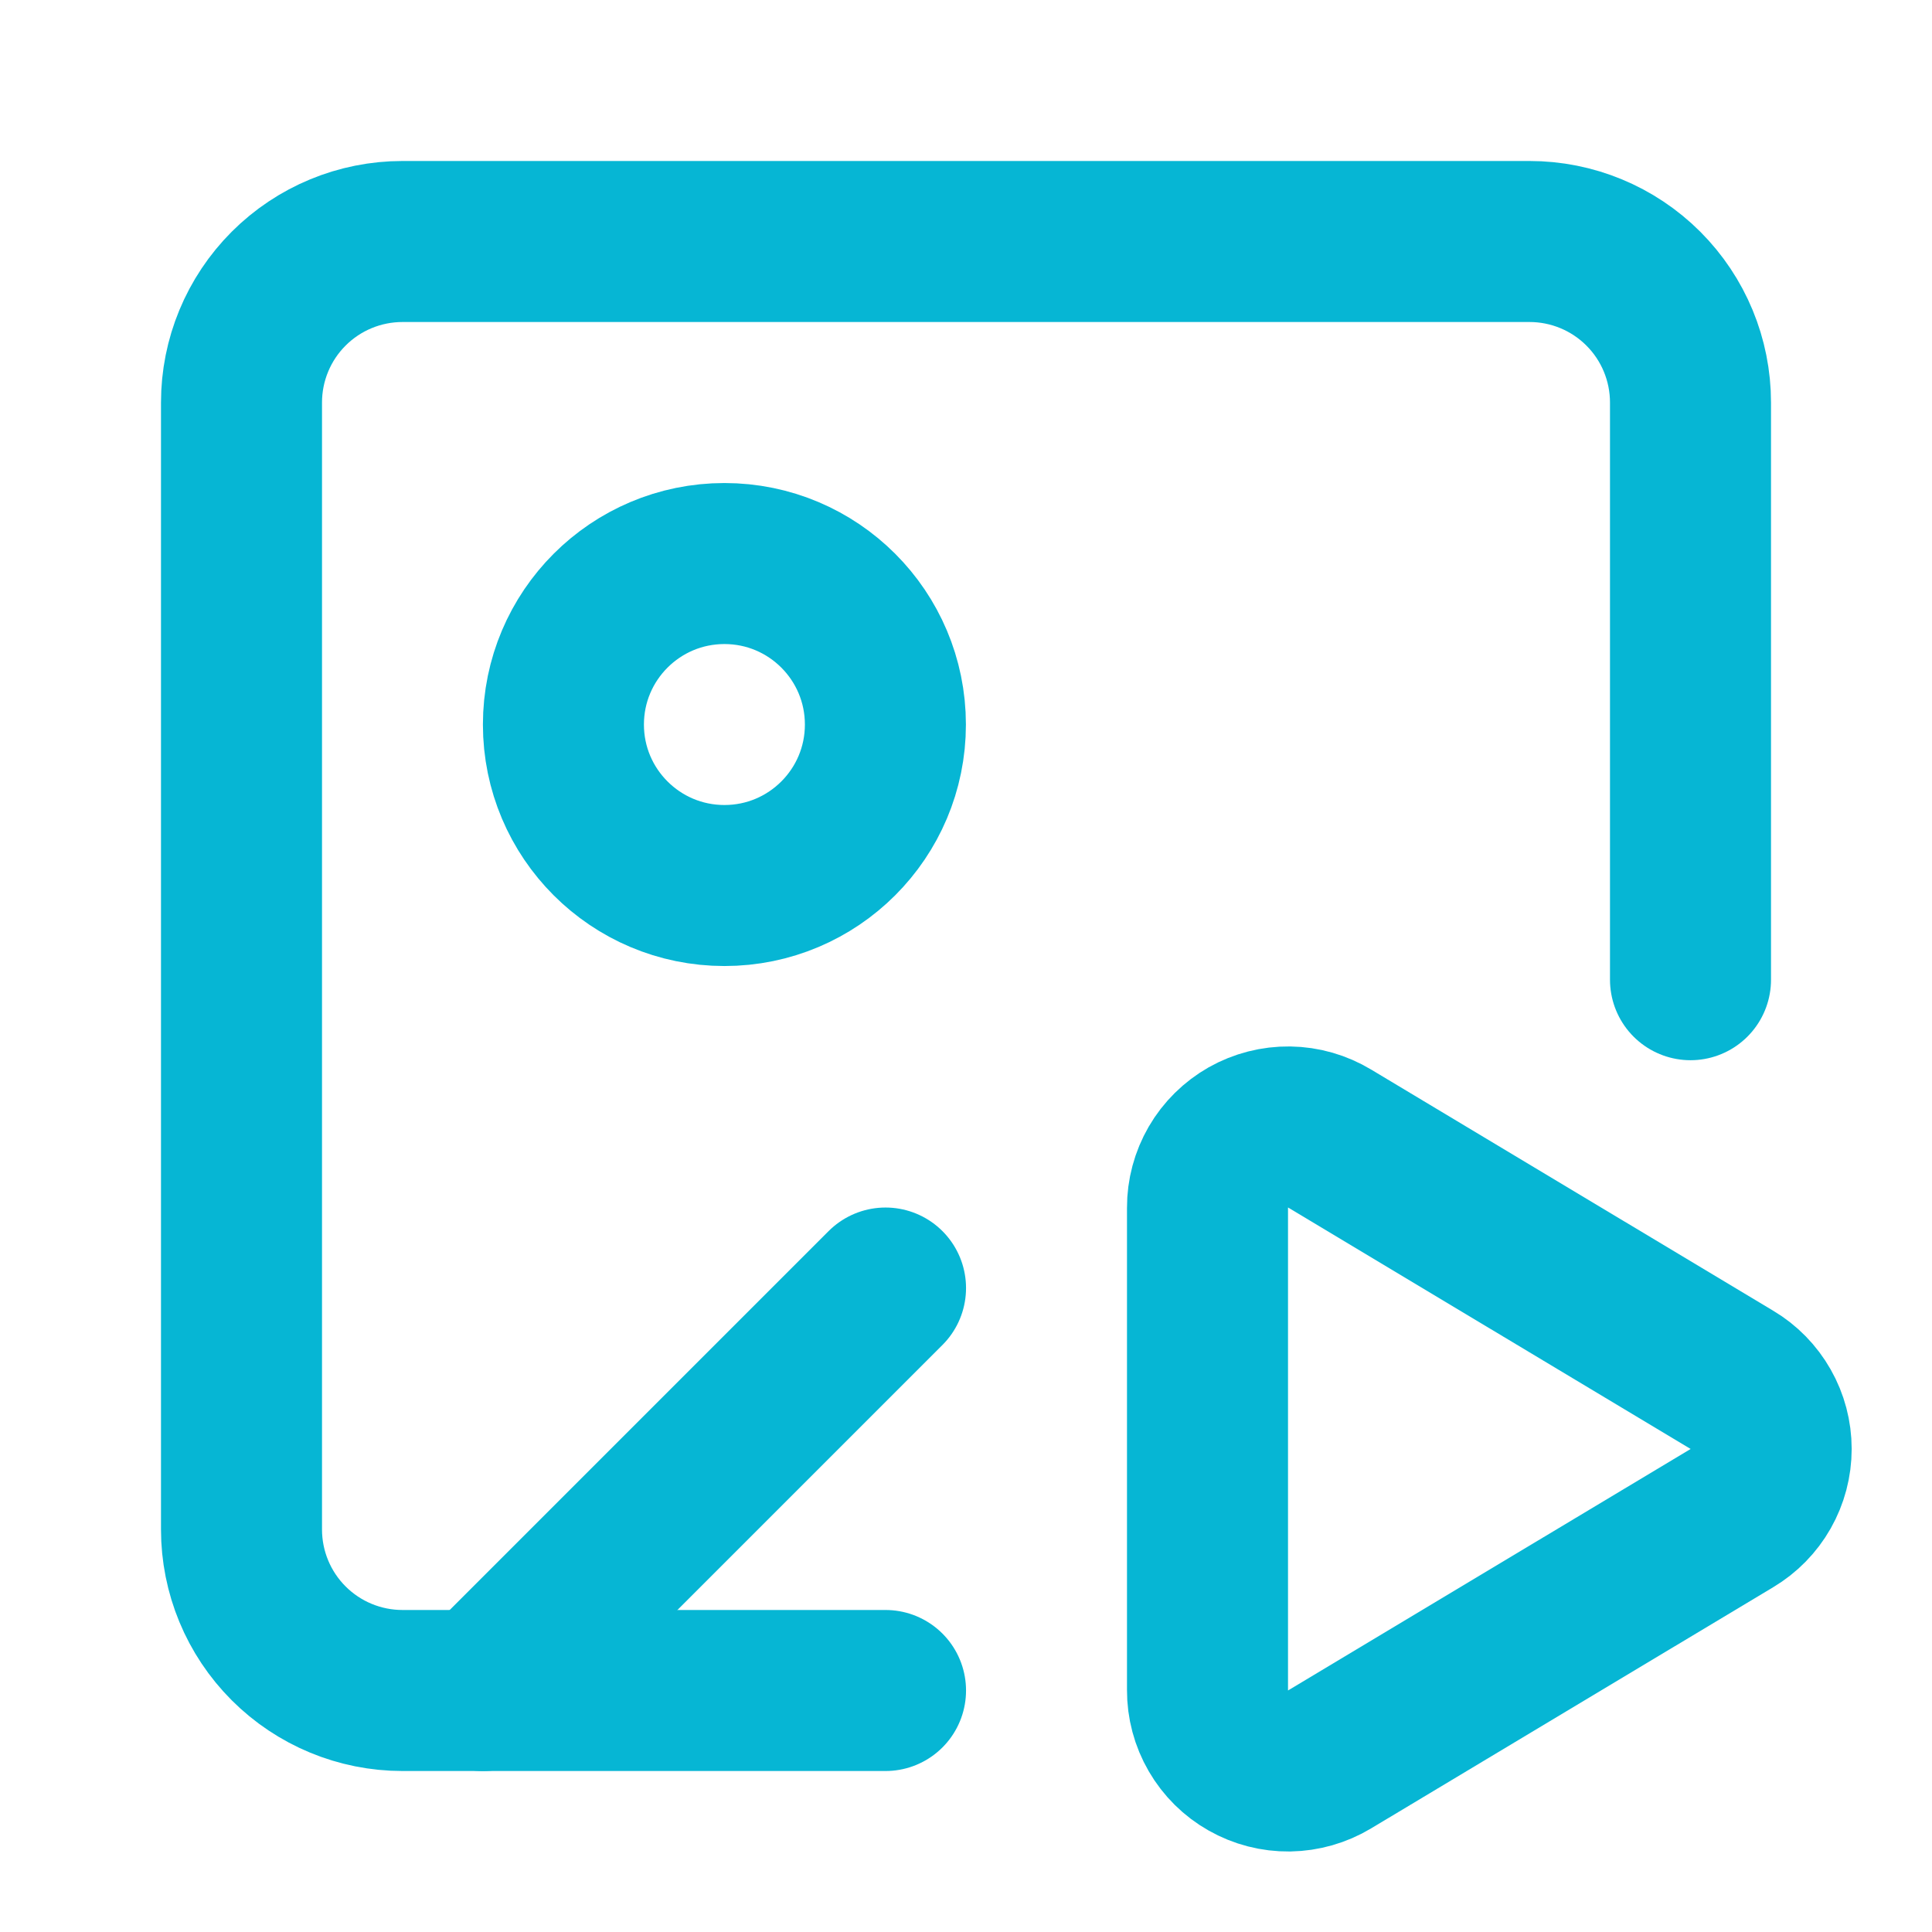
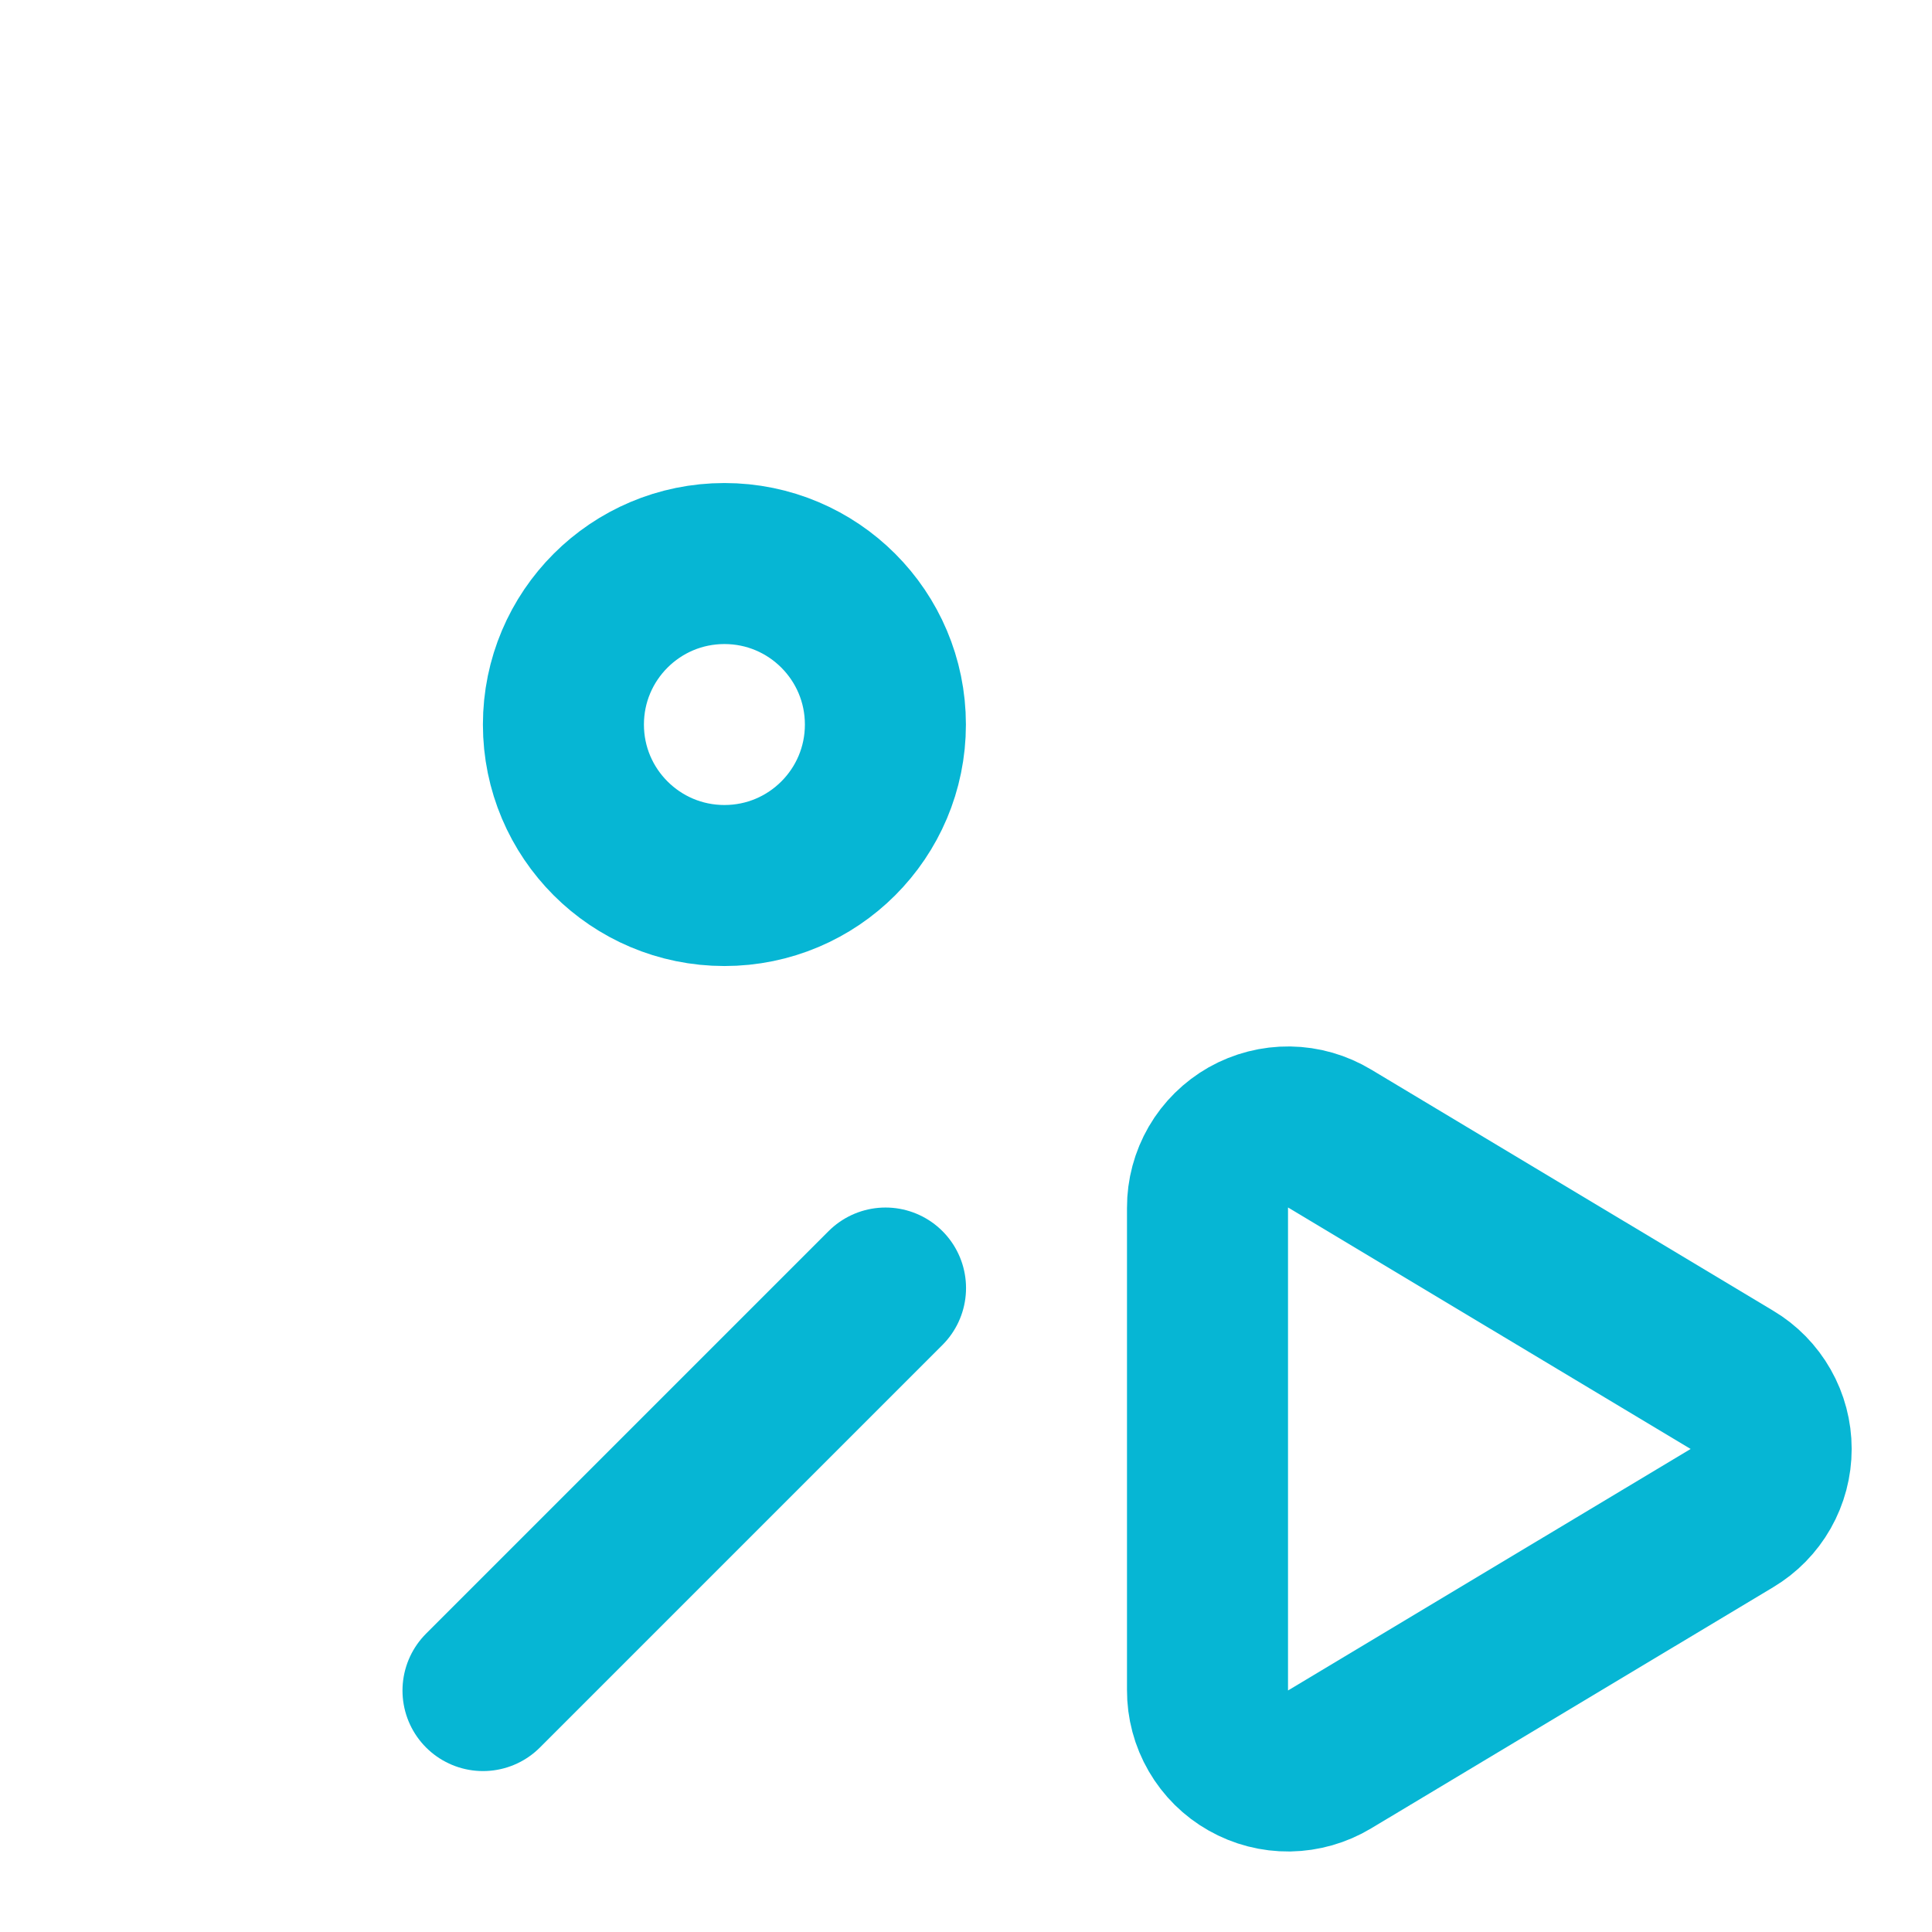
<svg xmlns="http://www.w3.org/2000/svg" width="32" height="32" viewBox="0 0 32 32" fill="none">
  <path d="M20 20.003C19.999 19.767 20.062 19.534 20.18 19.33C20.299 19.125 20.471 18.956 20.676 18.839C20.882 18.723 21.116 18.663 21.352 18.666C21.589 18.669 21.82 18.736 22.023 18.858L28.685 22.854C28.884 22.972 29.048 23.14 29.162 23.341C29.276 23.541 29.336 23.768 29.336 23.999C29.336 24.23 29.276 24.457 29.162 24.658C29.048 24.859 28.884 25.026 28.685 25.145L22.023 29.141C21.82 29.263 21.588 29.329 21.352 29.333C21.115 29.336 20.882 29.276 20.676 29.159C20.47 29.043 20.299 28.873 20.18 28.668C20.061 28.463 19.999 28.231 20 27.994V20.003Z" stroke="#06B6D4" stroke-width="2.667" stroke-linecap="round" stroke-linejoin="round" />
-   <path d="M28 16.227V6.667C28 5.959 27.719 5.281 27.219 4.781C26.719 4.281 26.041 4 25.333 4H6.667C5.959 4 5.281 4.281 4.781 4.781C4.281 5.281 4 5.959 4 6.667V25.333C4 26.041 4.281 26.719 4.781 27.219C5.281 27.719 5.959 28 6.667 28H14.667" stroke="#06B6D4" stroke-width="2.667" stroke-linecap="round" stroke-linejoin="round" />
  <path d="M8 28.001L14.667 21.334" stroke="#06B6D4" stroke-width="2.667" stroke-linecap="round" stroke-linejoin="round" />
  <path d="M11.999 14.667C13.472 14.667 14.665 13.473 14.665 12.001C14.665 10.528 13.472 9.334 11.999 9.334C10.526 9.334 9.332 10.528 9.332 12.001C9.332 13.473 10.526 14.667 11.999 14.667Z" stroke="#06B6D4" stroke-width="2.667" stroke-linecap="round" stroke-linejoin="round" />
</svg>